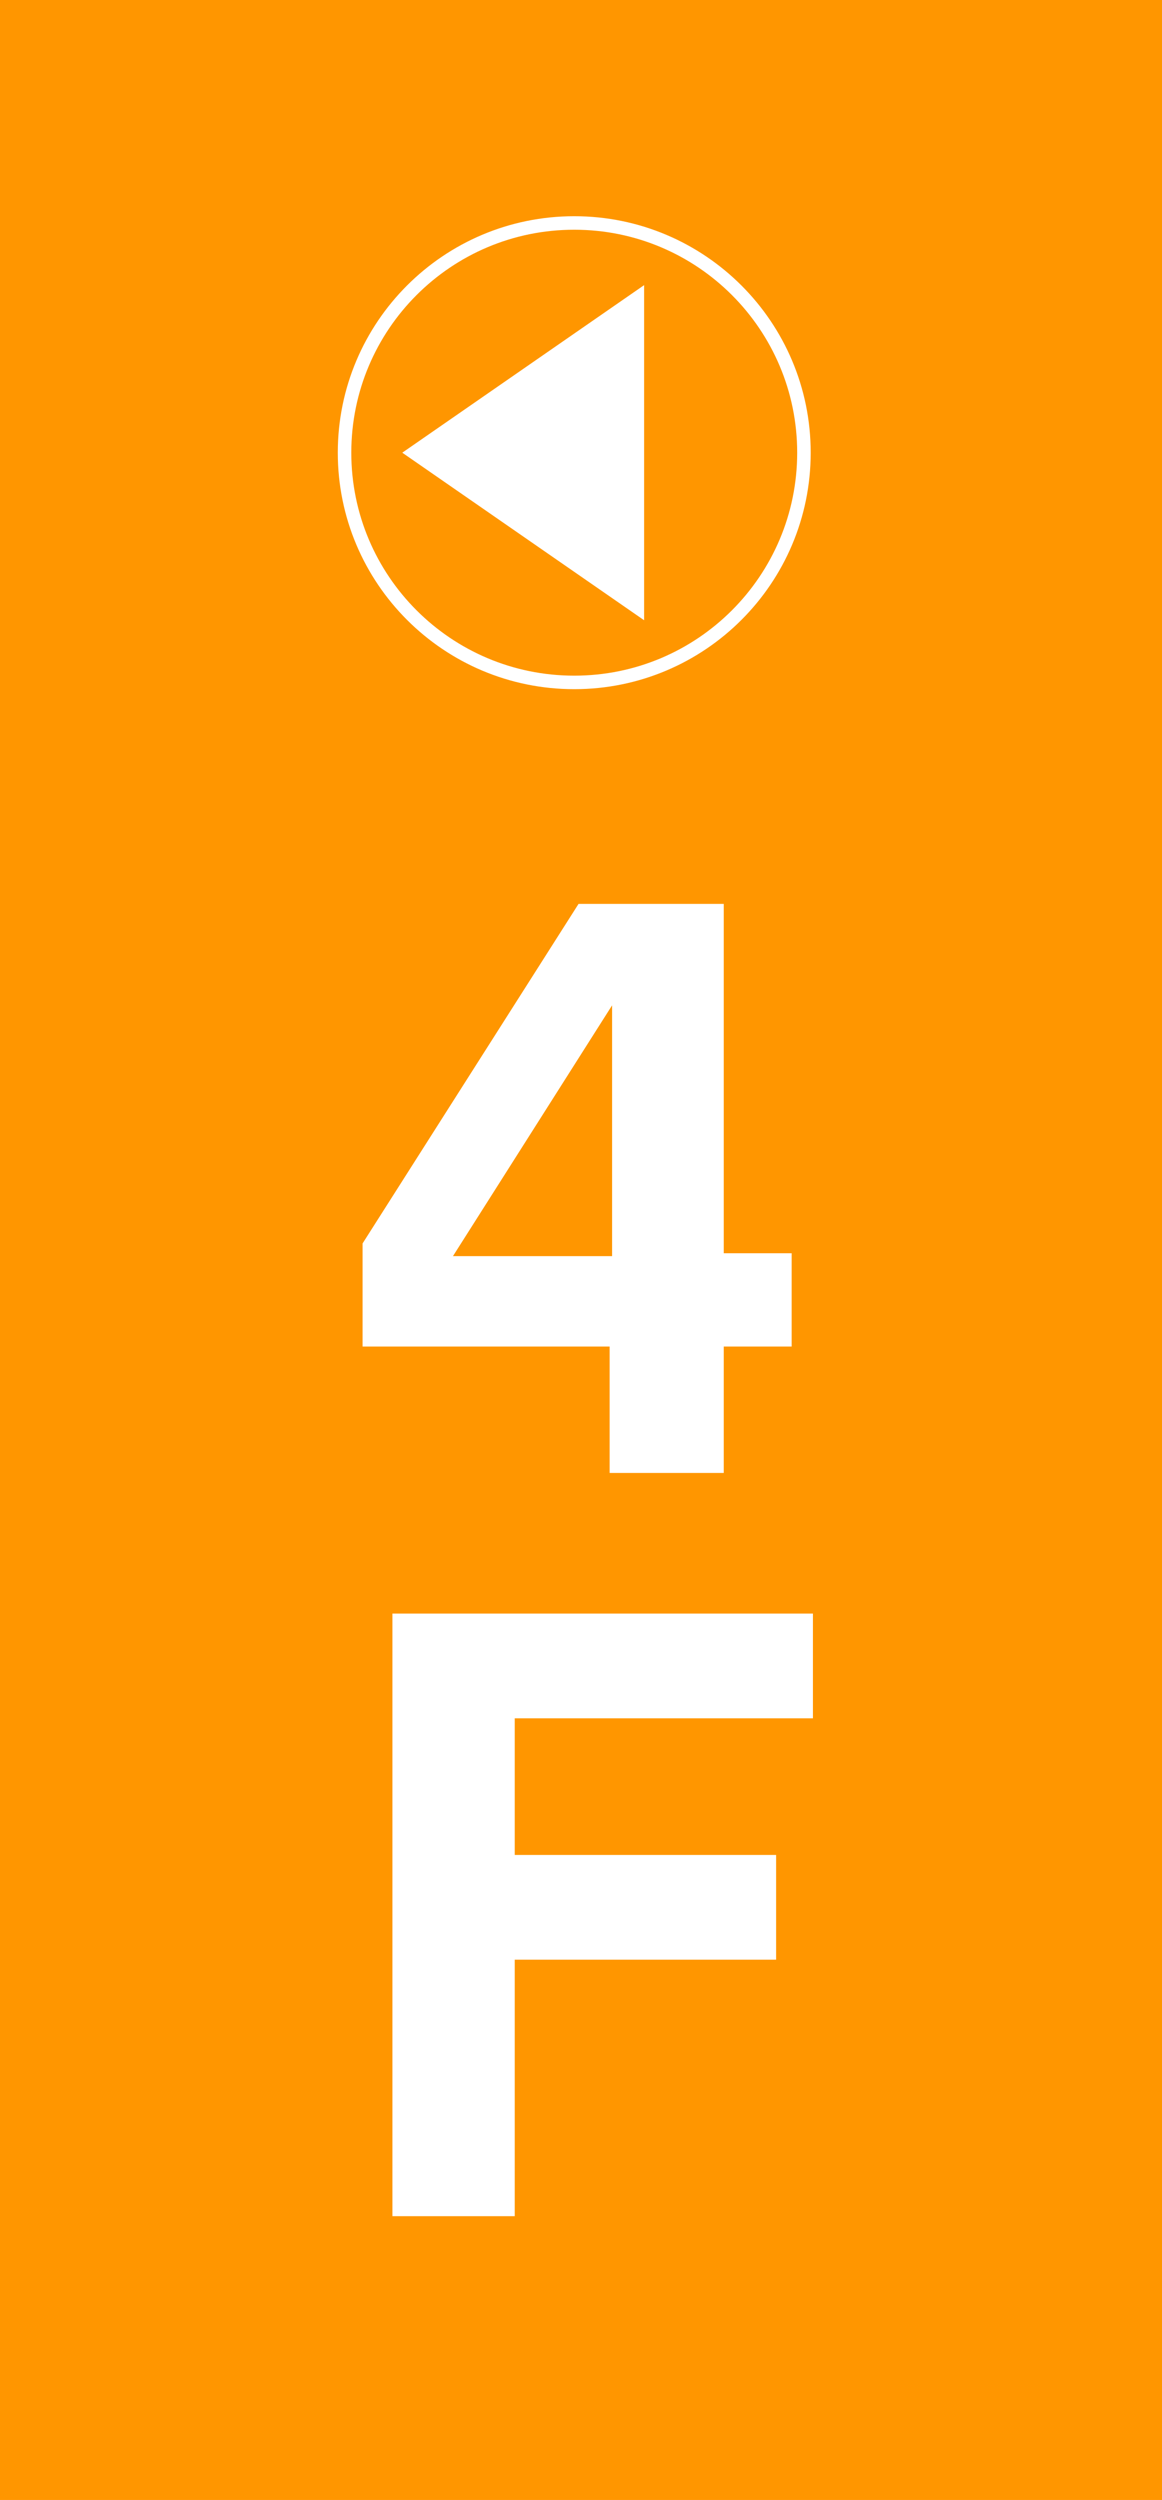
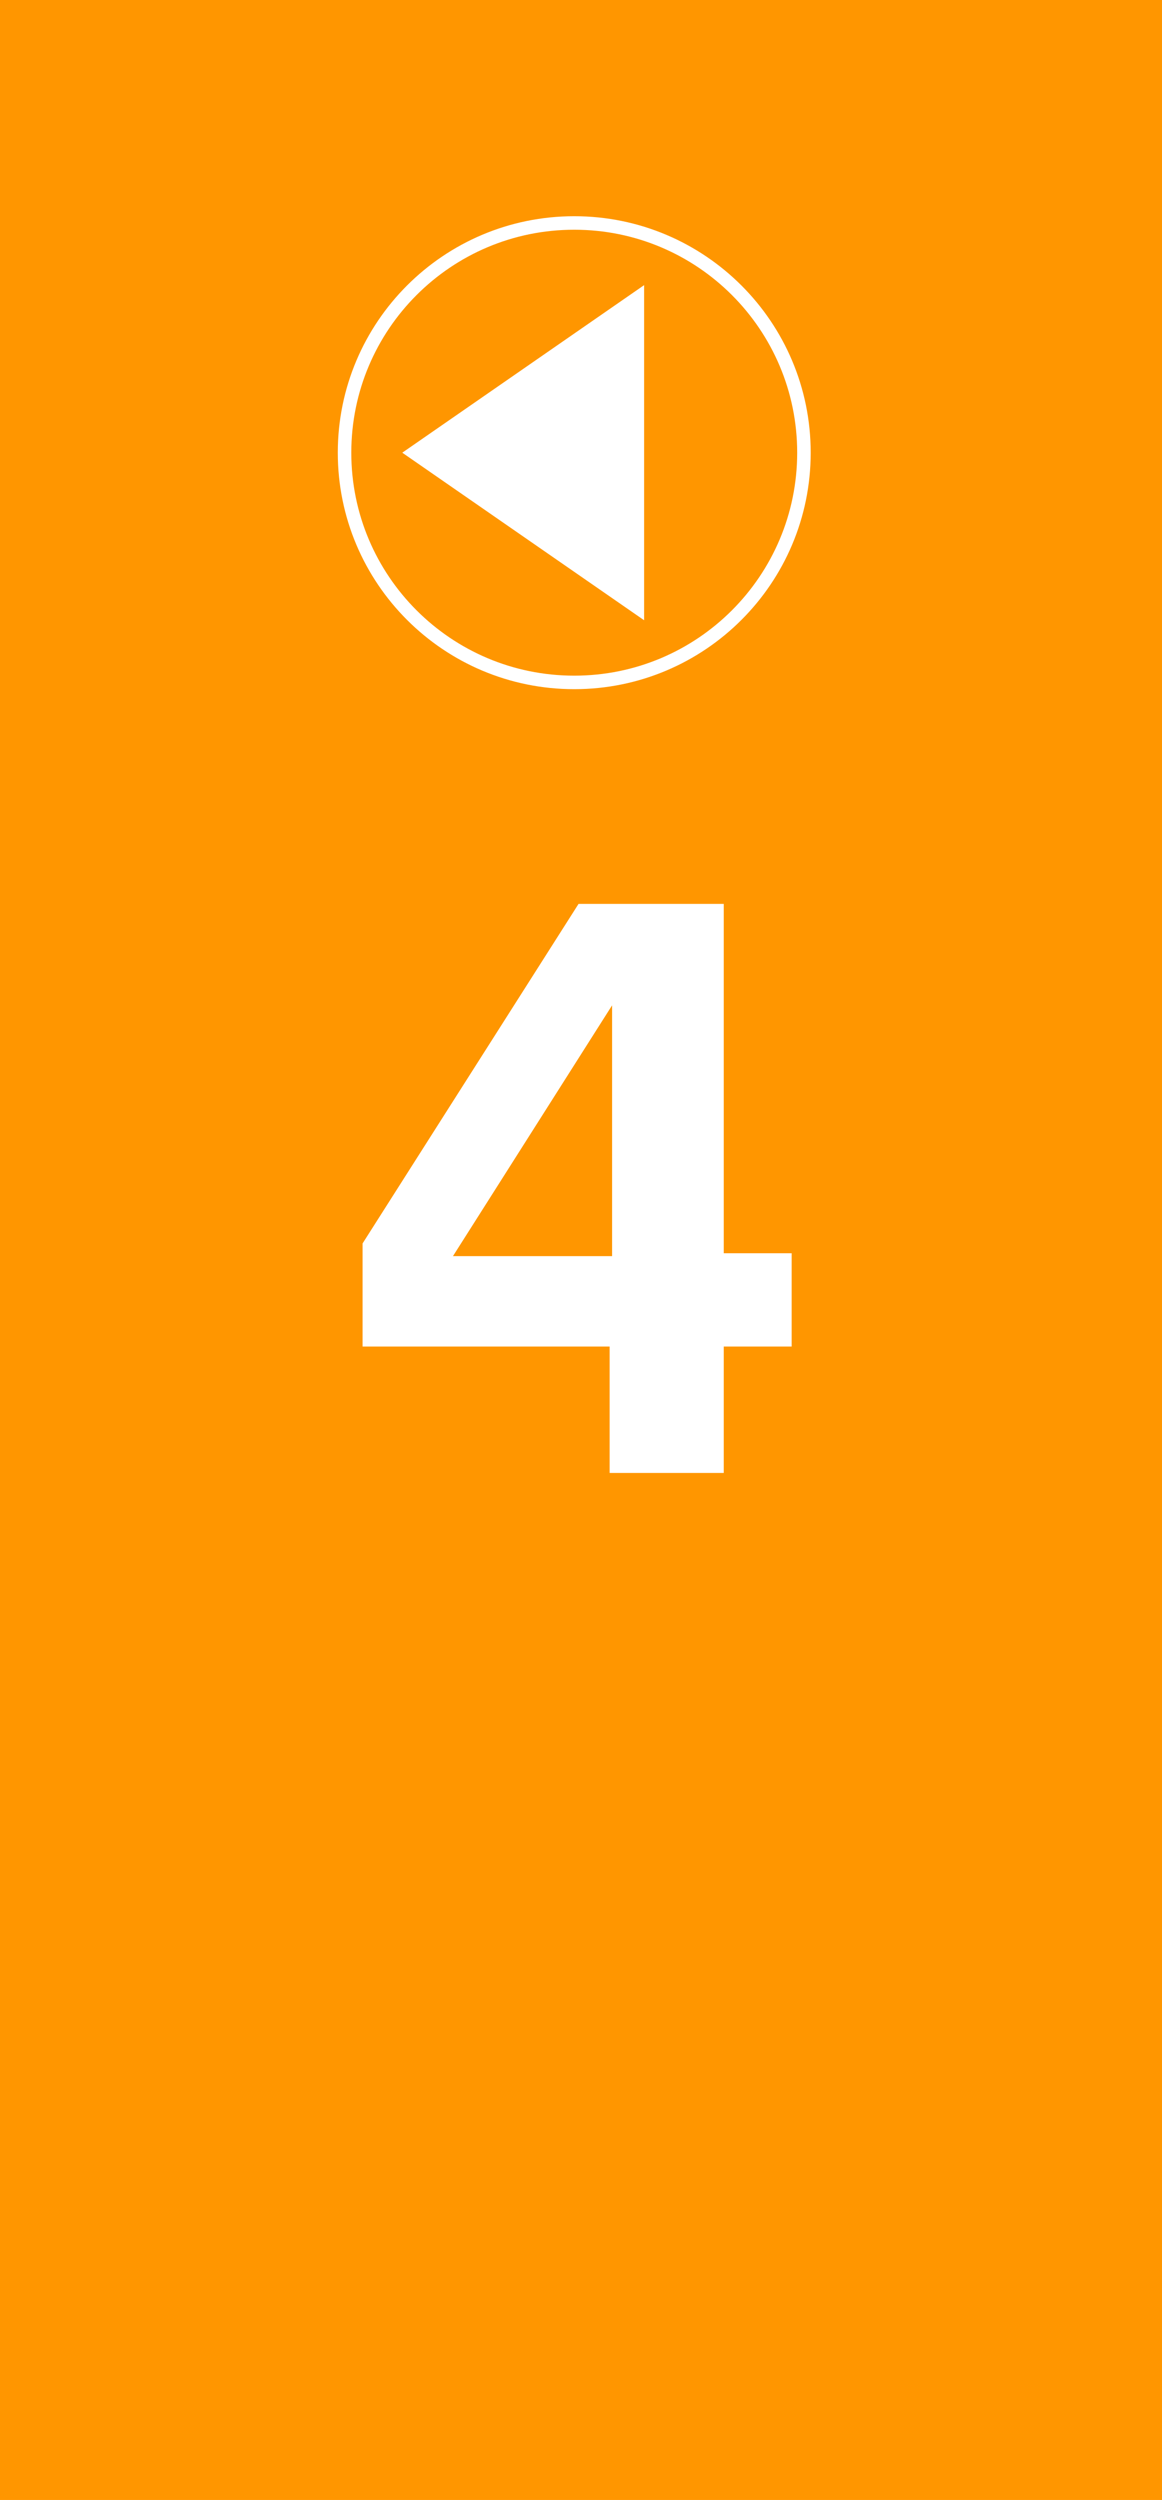
<svg xmlns="http://www.w3.org/2000/svg" width="86" height="185" viewBox="0 0 86 185" fill="none">
  <path d="M0 0H86V185H0V0Z" fill="#FF9600" />
-   <path d="M29.044 164V119.407H60.165V127.157H38.096V137.269H57.44V145.019H38.096V164H29.044Z" fill="white" />
  <path d="M45.301 92.955V74.397L33.524 92.955H45.301ZM45.119 109V99.645H26.834V92.017L42.818 66.89H53.565V92.743H58.591V99.645H53.565V109H45.119Z" fill="white" />
  <path fill-rule="evenodd" clip-rule="evenodd" d="M26 33.5C26 42.613 33.387 50 42.5 50C51.613 50 59 42.613 59 33.5C59 24.387 51.613 17 42.5 17C33.387 17 26 24.387 26 33.5ZM25 33.5C25 43.165 32.835 51 42.5 51C52.165 51 60 43.165 60 33.5C60 23.835 52.165 16 42.5 16C32.835 16 25 23.835 25 33.5Z" fill="white" />
  <path d="M29.773 33.5L47.671 21.1L47.671 45.9L29.773 33.5Z" fill="white" />
</svg>